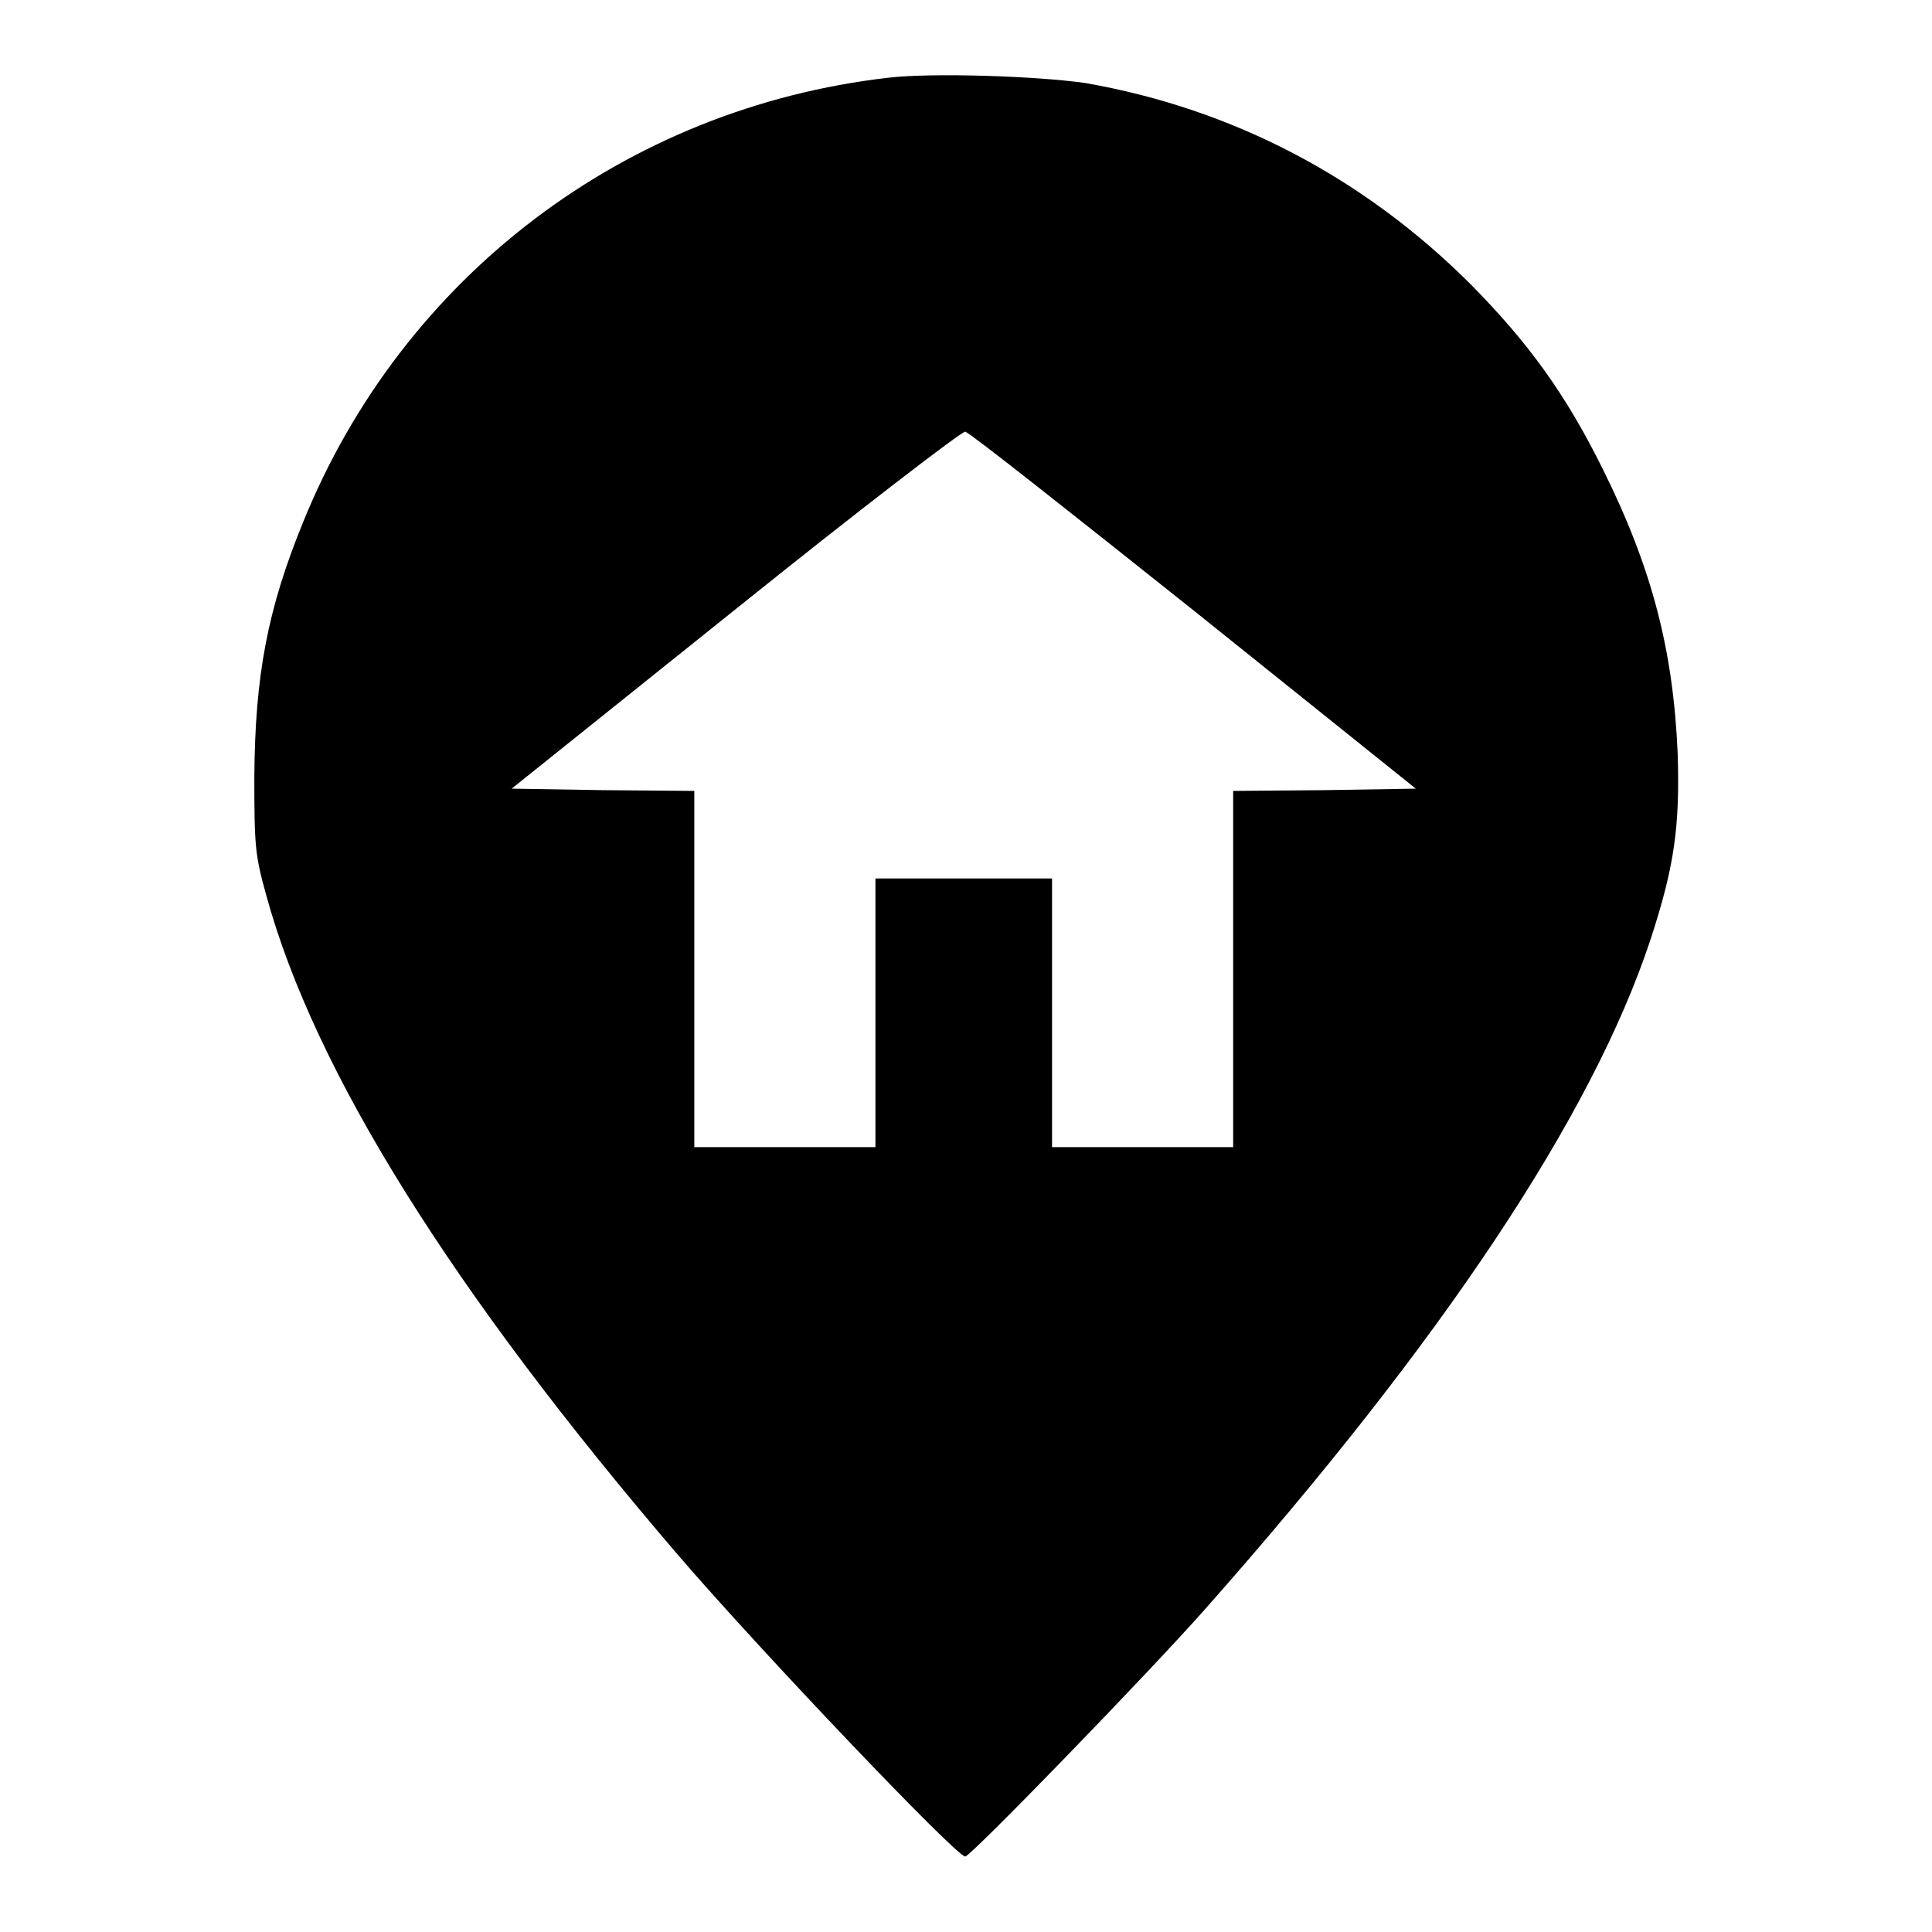
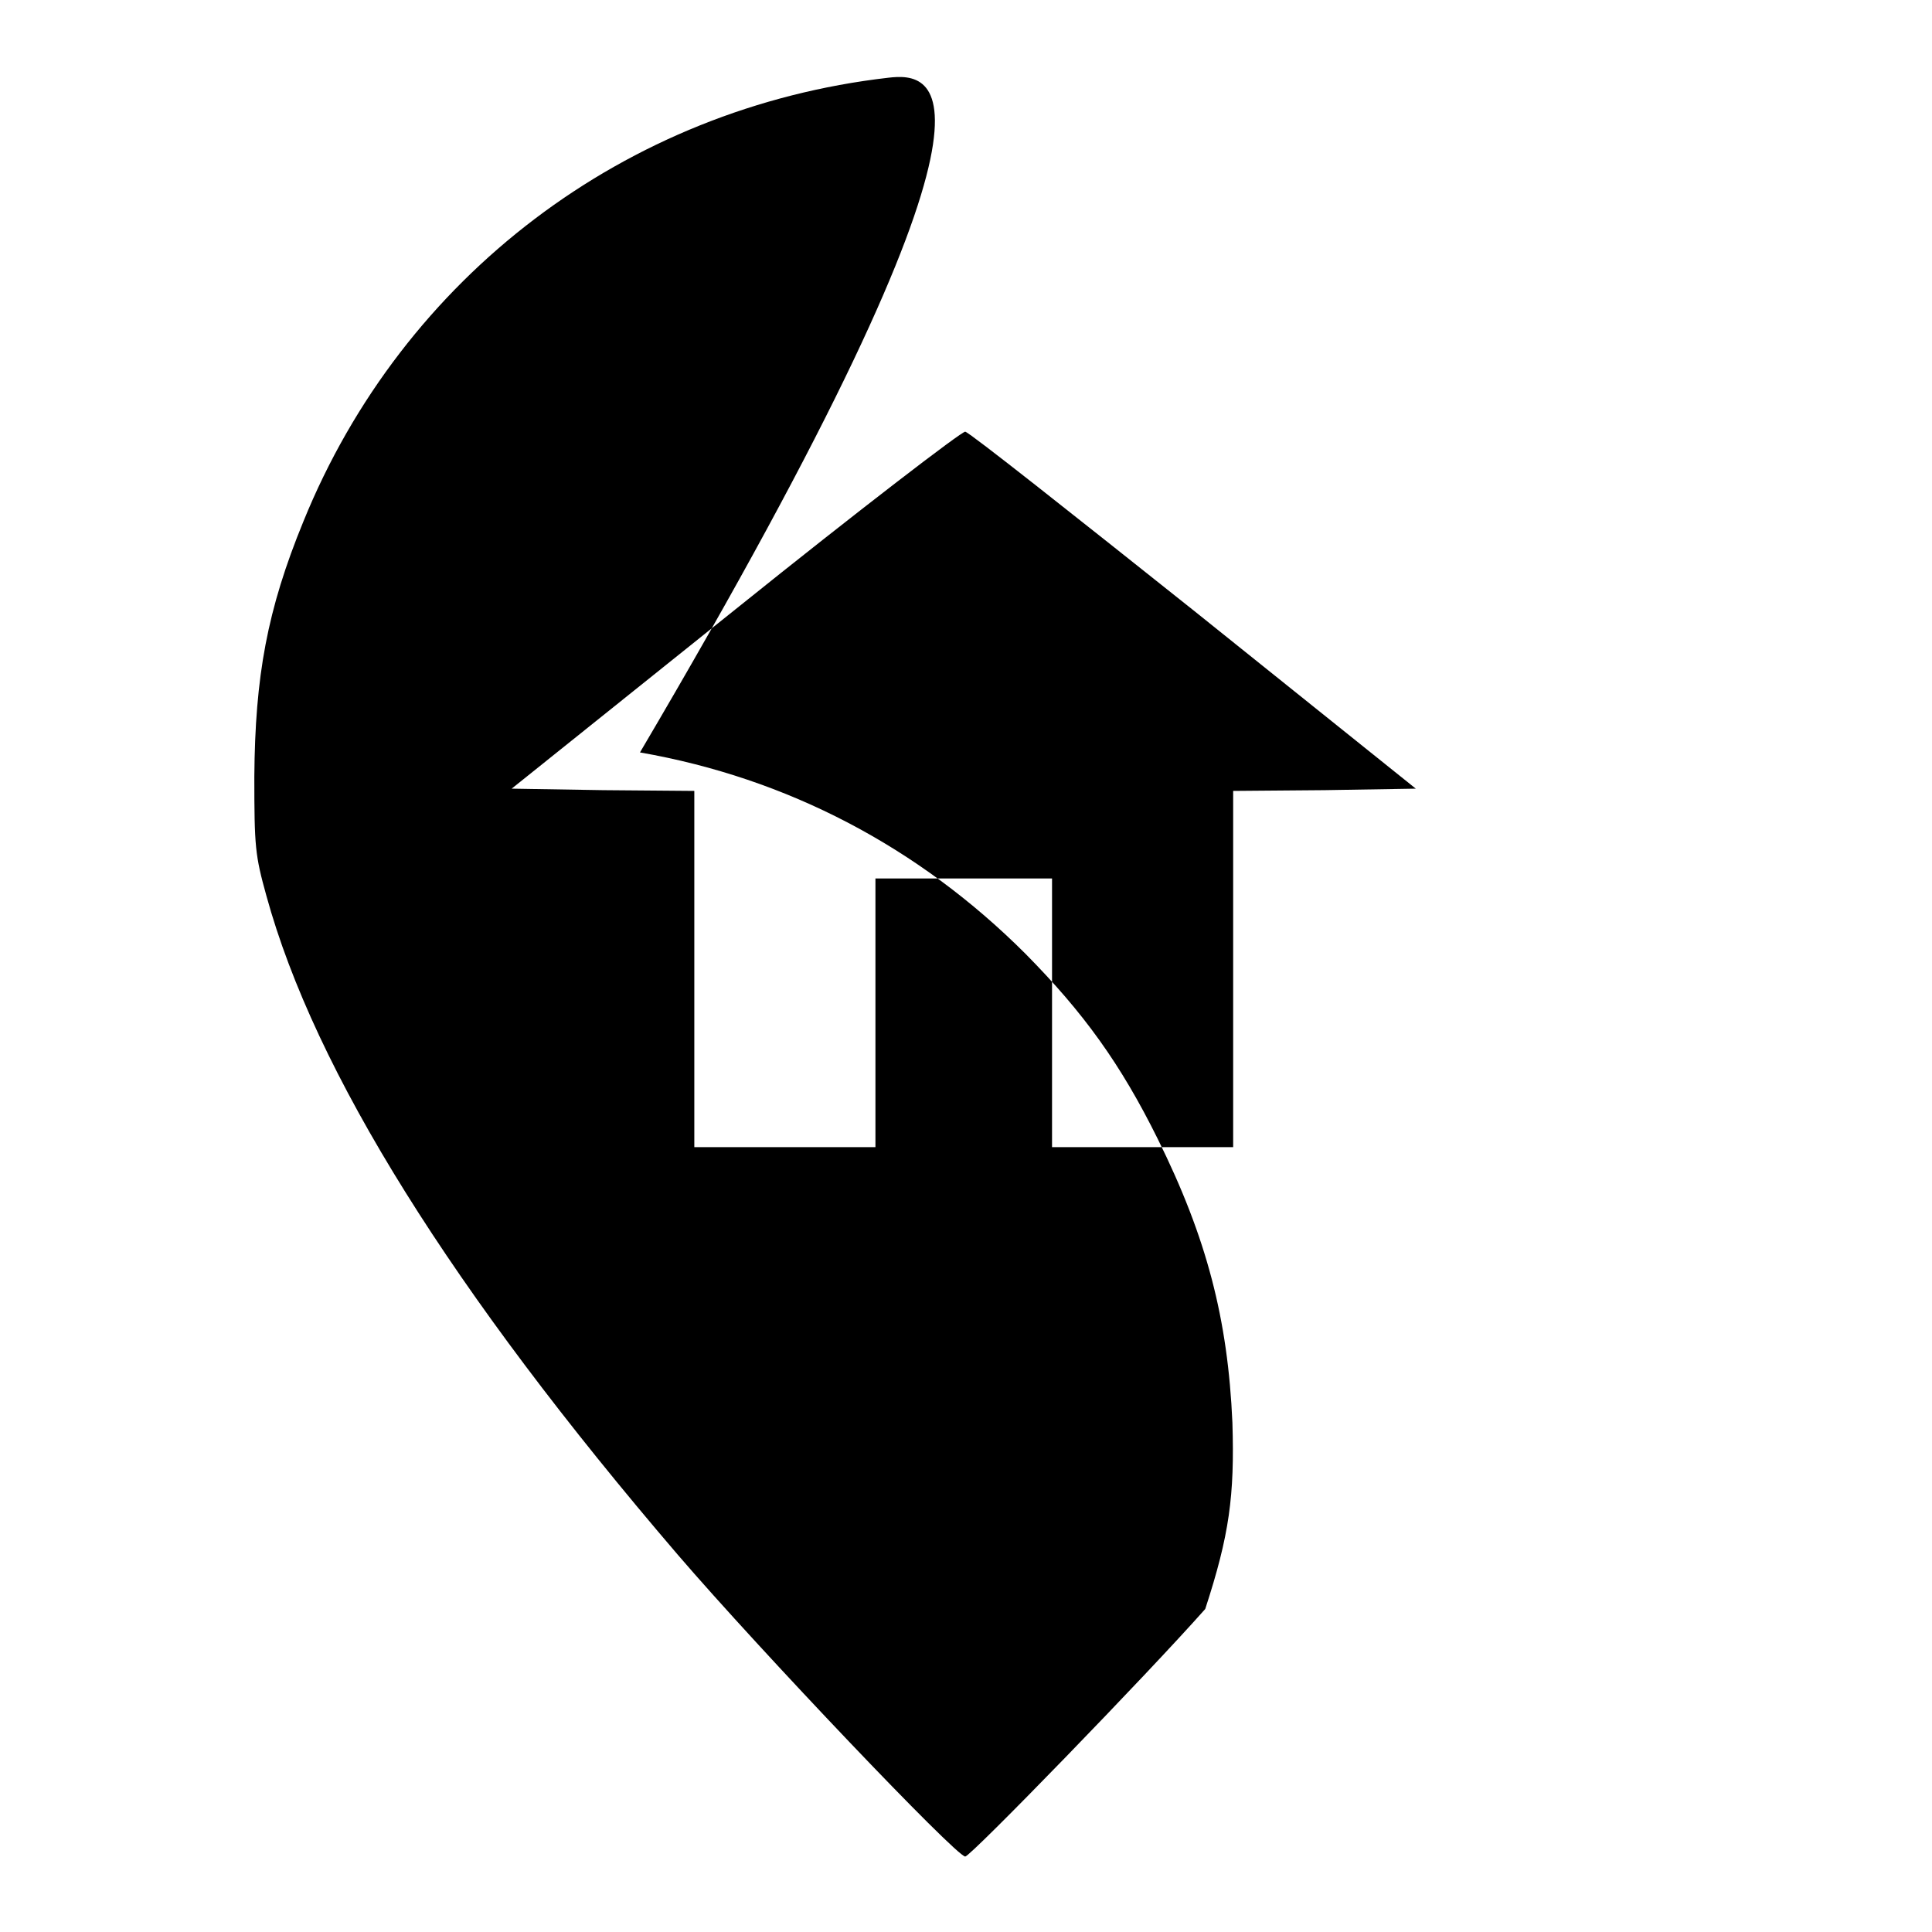
<svg xmlns="http://www.w3.org/2000/svg" version="1.1" x="0px" y="0px" viewBox="0 0 256 256" enable-background="new 0 0 256 256" xml:space="preserve">
  <g>
    <g>
      <g>
-         <path fill="#000000" d="M117.7,10.3c-34.8,4-64.3,26.3-77.5,58.8c-4.8,11.7-6.4,20.5-6.5,33.8c0,9.3,0.1,10.4,1.6,15.8c6.4,23.3,24.6,52.4,54.5,87.3c11,12.8,36.9,40,38.1,40c0.7,0,24.1-24.1,31.8-32.8c31.5-35.6,51.3-65.4,59-88.7c3.2-9.8,3.9-15,3.6-24.7c-0.6-13.7-3.4-24.5-9.9-37.6c-4.9-9.9-9.8-16.7-17.5-24.5c-14.2-14.2-31.6-23.3-51.1-26.7C137.6,10.1,123.6,9.6,117.7,10.3z M158.3,81l29.3,23.5l-12.1,0.2l-12.1,0.1v23.6v23.6h-12h-12v-17.8v-17.8h-11.7h-11.7v17.8v17.8h-12h-12v-23.6v-23.6l-12.1-0.1l-12.1-0.2l29.7-23.8c16.3-13.1,30-23.6,30.4-23.5C128.6,57.4,142.1,68.1,158.3,81z" />
+         <path fill="#000000" d="M117.7,10.3c-34.8,4-64.3,26.3-77.5,58.8c-4.8,11.7-6.4,20.5-6.5,33.8c0,9.3,0.1,10.4,1.6,15.8c6.4,23.3,24.6,52.4,54.5,87.3c11,12.8,36.9,40,38.1,40c0.7,0,24.1-24.1,31.8-32.8c3.2-9.8,3.9-15,3.6-24.7c-0.6-13.7-3.4-24.5-9.9-37.6c-4.9-9.9-9.8-16.7-17.5-24.5c-14.2-14.2-31.6-23.3-51.1-26.7C137.6,10.1,123.6,9.6,117.7,10.3z M158.3,81l29.3,23.5l-12.1,0.2l-12.1,0.1v23.6v23.6h-12h-12v-17.8v-17.8h-11.7h-11.7v17.8v17.8h-12h-12v-23.6v-23.6l-12.1-0.1l-12.1-0.2l29.7-23.8c16.3-13.1,30-23.6,30.4-23.5C128.6,57.4,142.1,68.1,158.3,81z" />
      </g>
    </g>
  </g>
</svg>